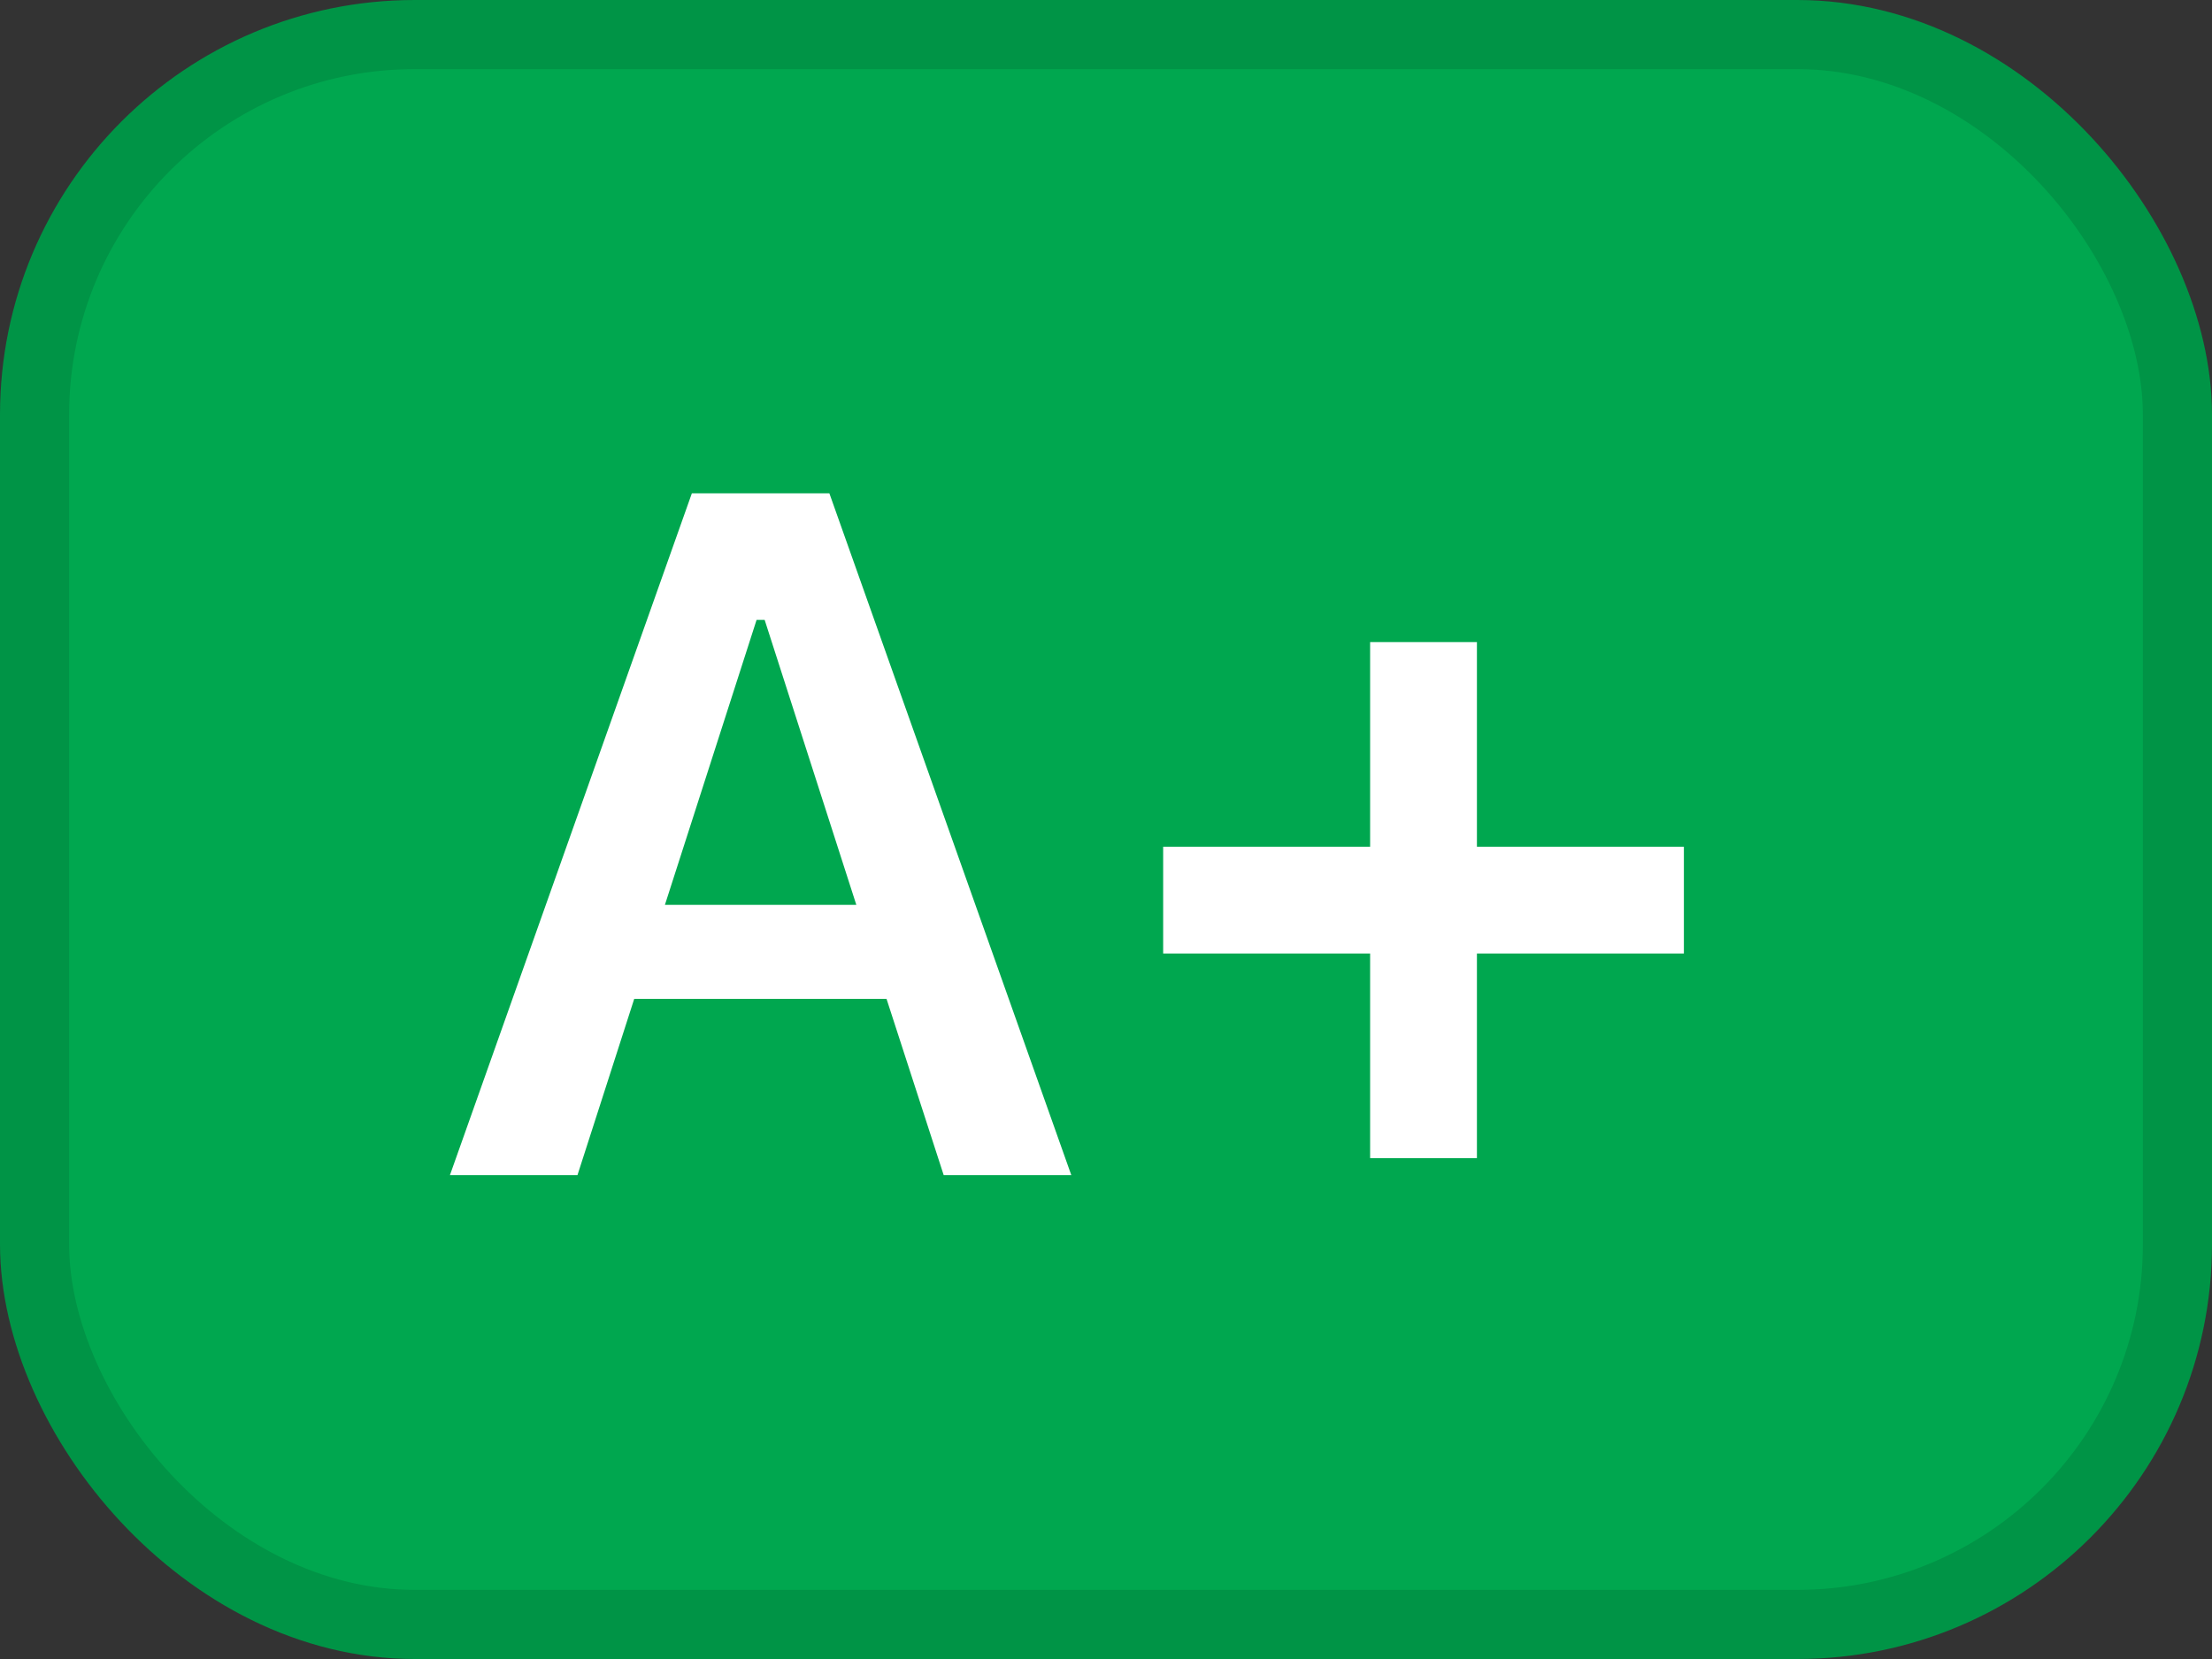
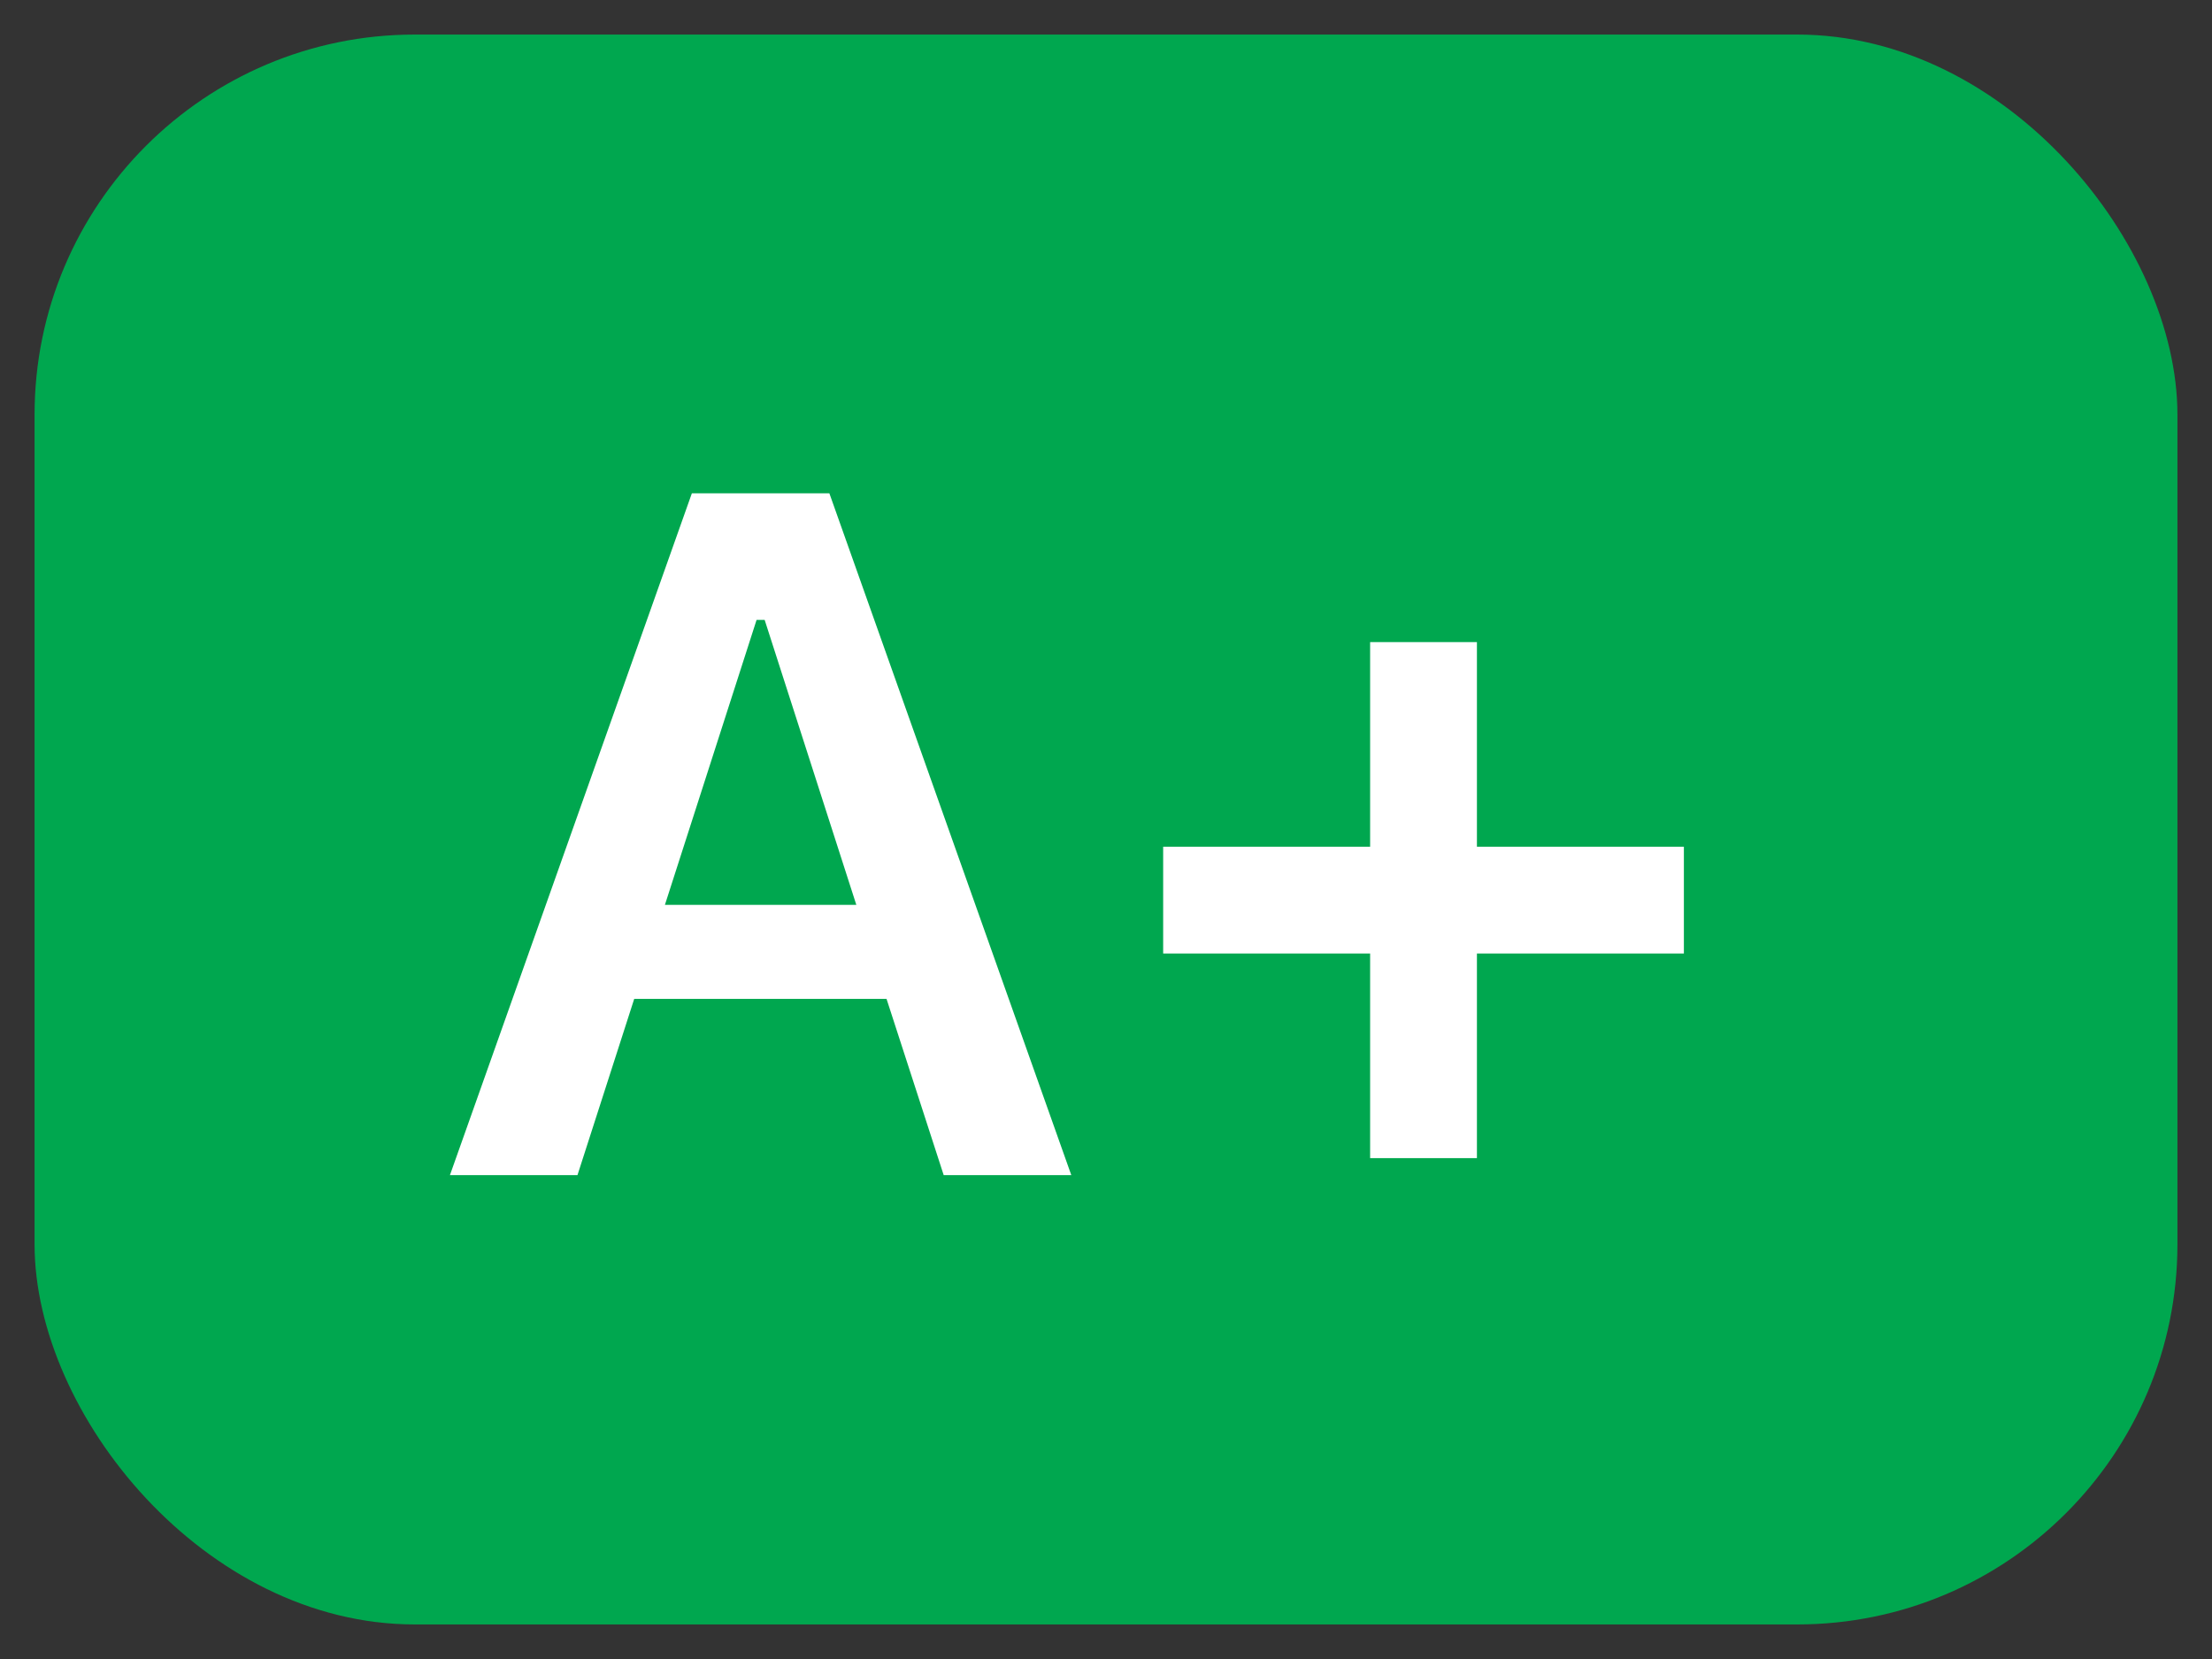
<svg xmlns="http://www.w3.org/2000/svg" width="32" height="24" viewBox="0 0 32 24" fill="none">
  <rect x="0" y="0" width="32" height="24" fill="#333333" stroke="none" />
  <rect x="0.5" y="0.5" width="31" height="23" rx="5.5" fill="#00A74F" />
-   <path d="M6.509 17L10.009 7.136H11.998L15.498 17H13.652L12.825 14.45H9.175L8.354 17H6.509ZM10.945 8.968L9.619 13.09H12.388L11.062 8.968H10.945Z" fill="white" />
+   <path d="M6.509 17L10.009 7.136H11.998L15.498 17H13.652L12.825 14.45H9.175L8.354 17H6.509ZM10.945 8.968L9.619 13.09H12.388L11.062 8.968Z" fill="white" />
  <path d="M16.827 13.794V12.249H19.821V9.289H21.366V12.249H24.36V13.794H21.366V16.754H19.821V13.794H16.827Z" fill="white" />
-   <rect x="0.5" y="0.5" width="31" height="23" rx="5.5" stroke="#009446" />
</svg>